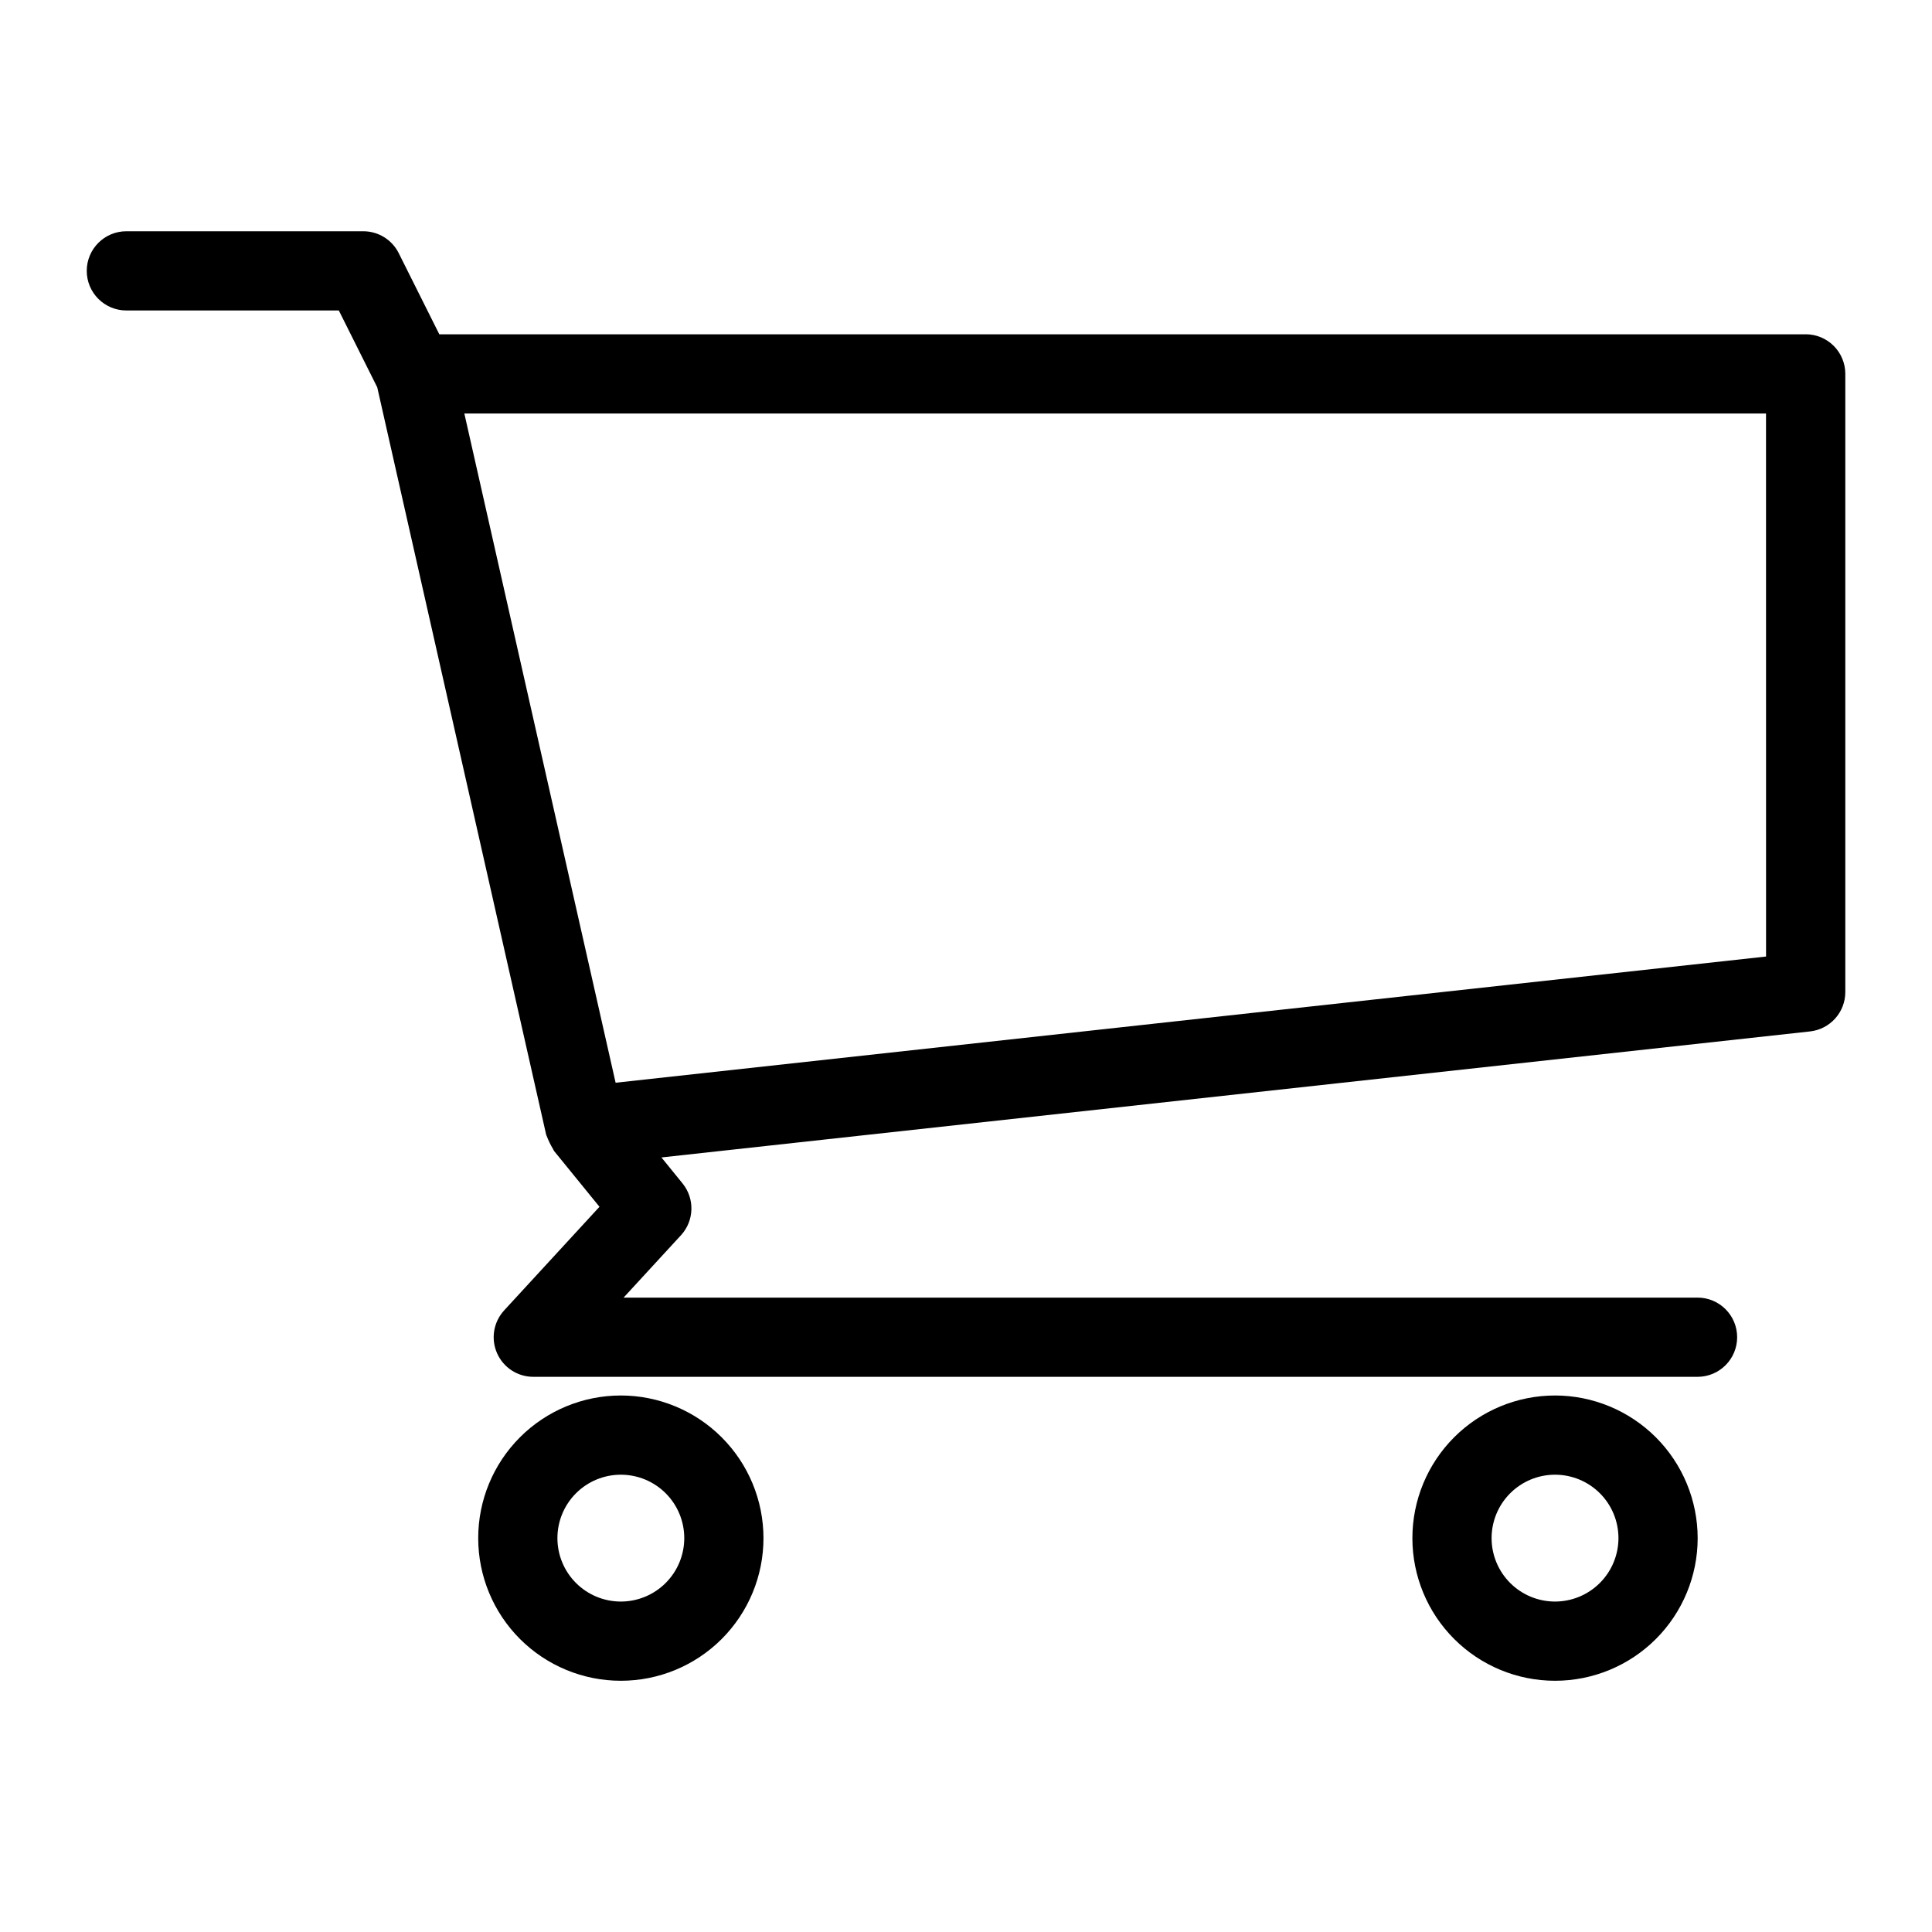
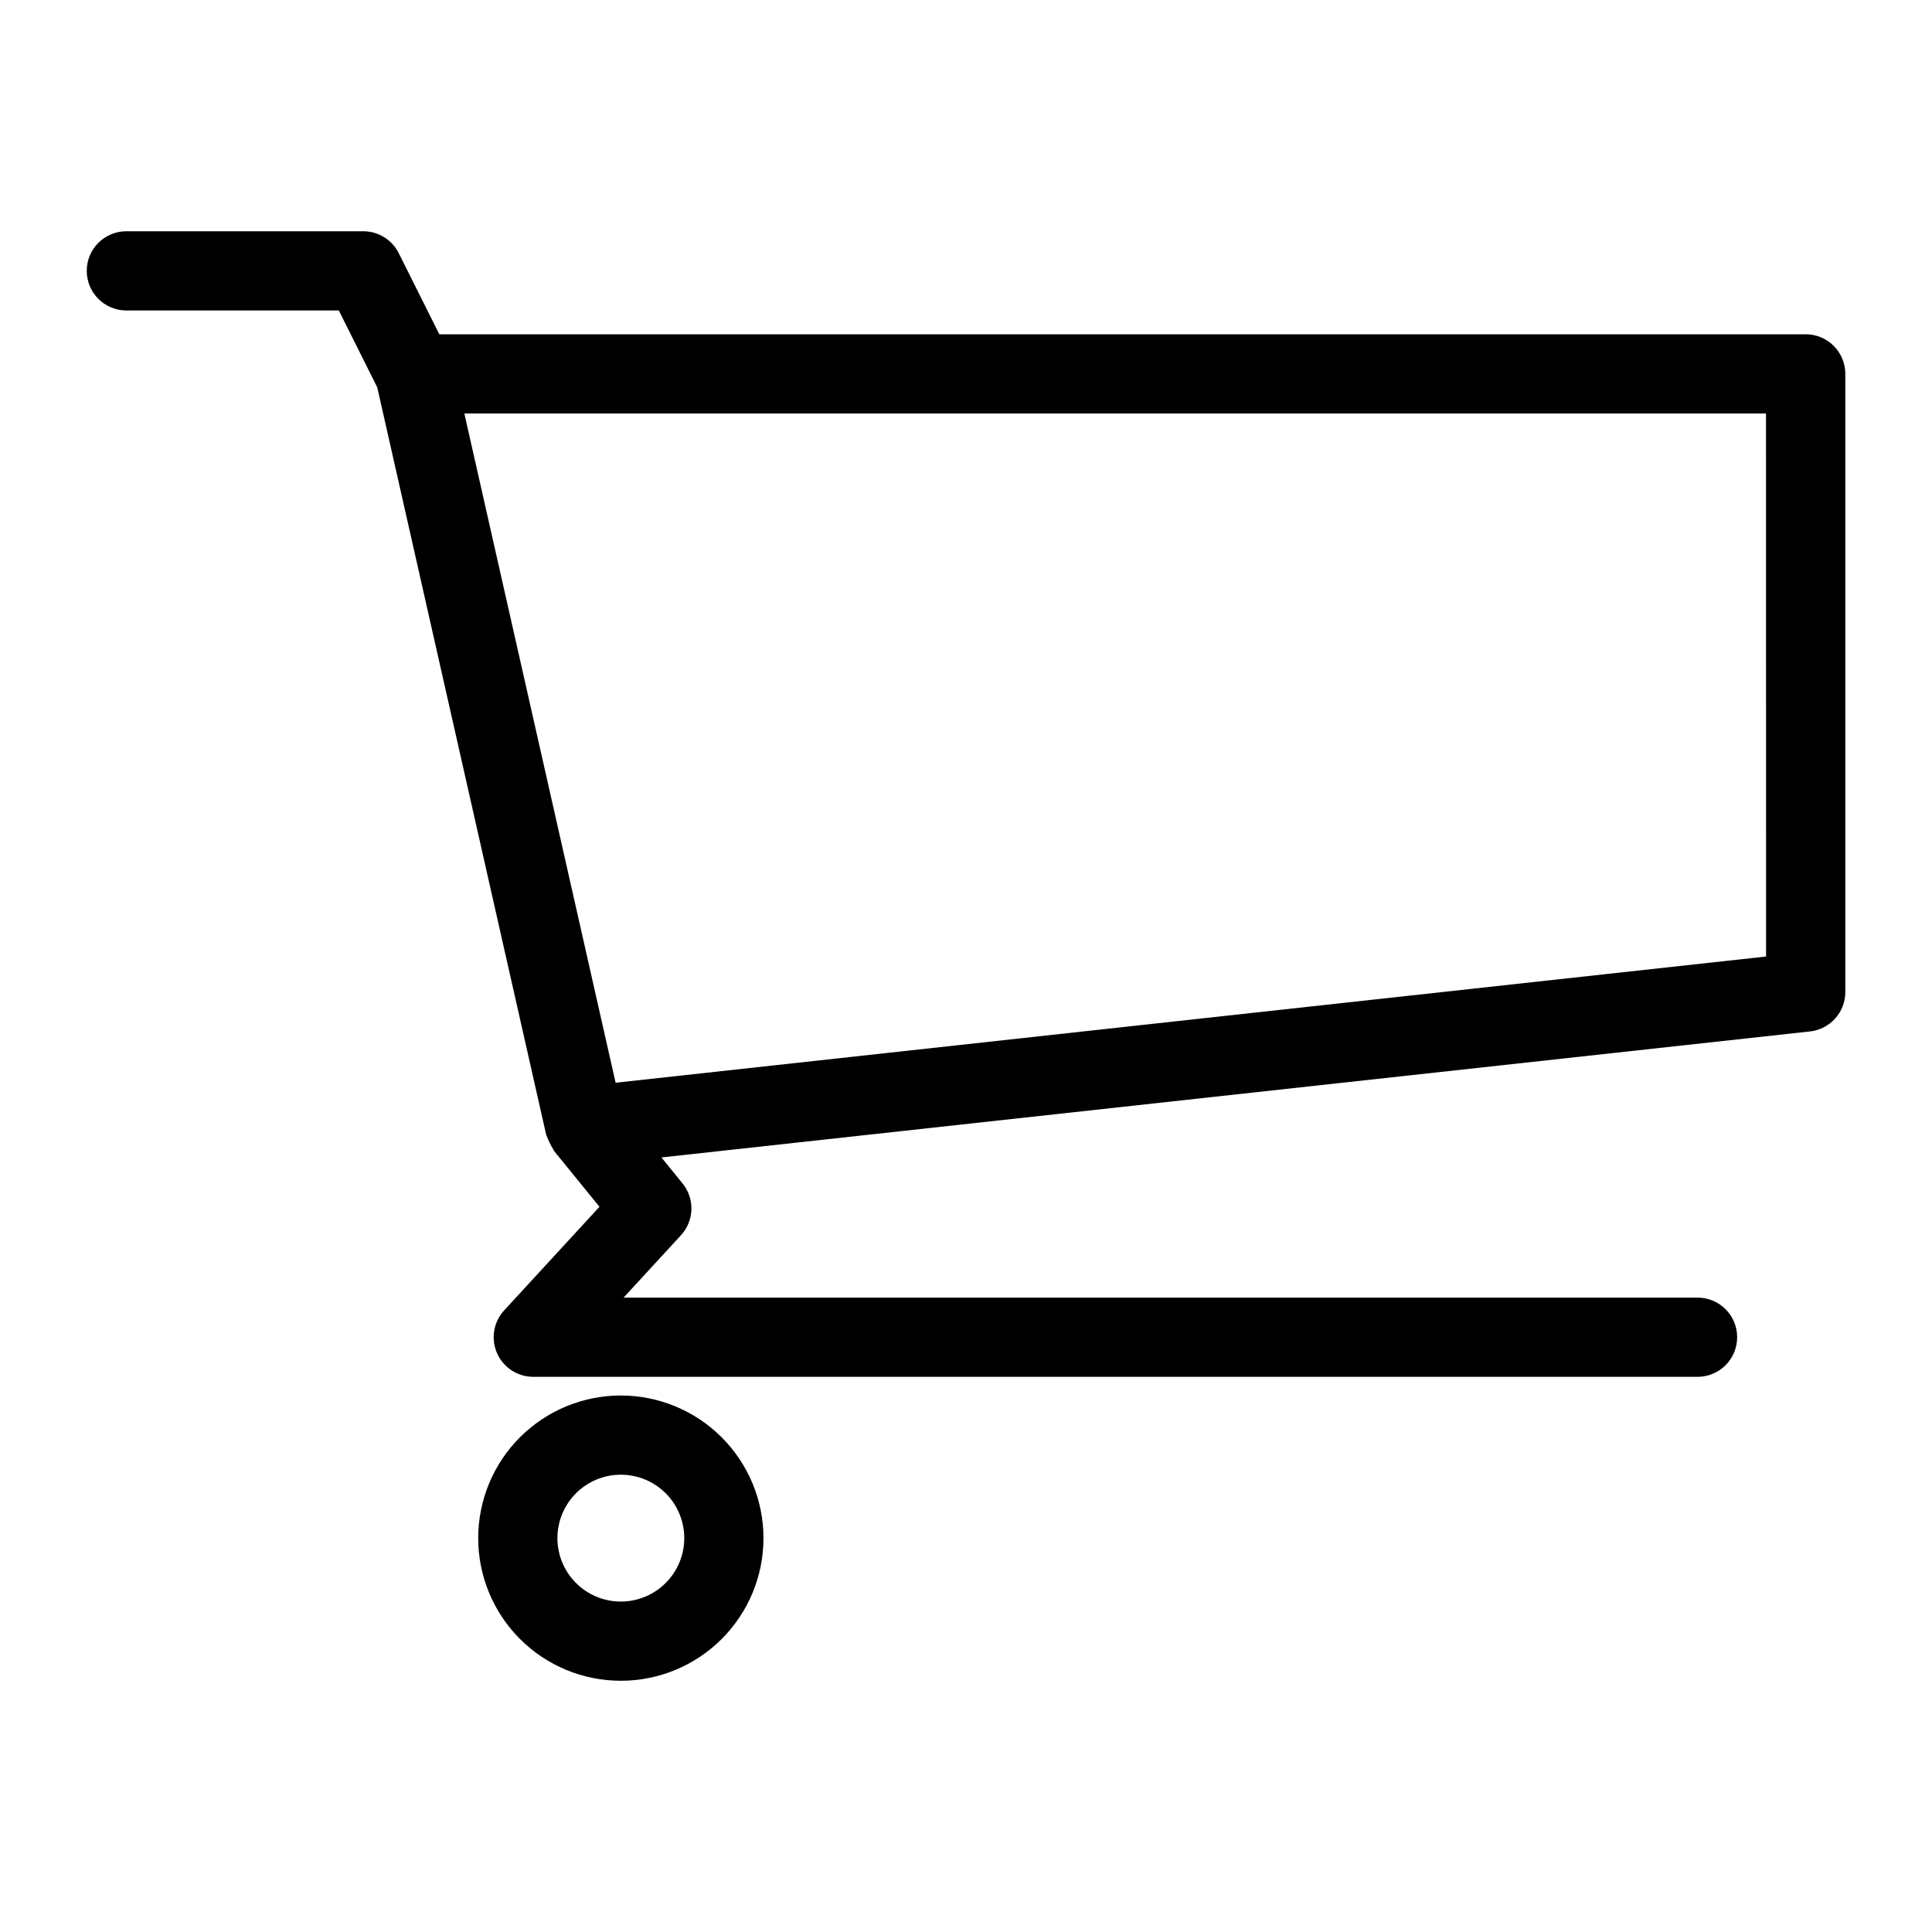
<svg xmlns="http://www.w3.org/2000/svg" fill="#000000" width="800px" height="800px" version="1.1" viewBox="144 144 512 512">
  <g>
    <path d="m622.52 232.59h-362.1l-10.754-21.504c-1.777-3.555-5.414-5.801-9.387-5.801h-62.793c-5.797 0-10.496 4.699-10.496 10.496s4.699 10.496 10.496 10.496h56.305l10.18 20.359 44.77 198.08c0.027 0.113 0.102 0.203 0.129 0.316h0.004c0.465 1.219 1.035 2.394 1.707 3.512 0.109 0.148 0.133 0.332 0.25 0.477l12.035 14.789-25.266 27.461v0.004c-2.82 3.066-3.559 7.508-1.883 11.32 1.672 3.816 5.445 6.277 9.609 6.277h308.54c5.797 0 10.496-4.699 10.496-10.496s-4.699-10.496-10.496-10.496h-284.61l15.211-16.535v0.004c3.523-3.84 3.699-9.68 0.418-13.727l-5.598-6.887 304.39-33.395c5.32-0.59 9.348-5.082 9.348-10.438v-163.82c0.004-2.781-1.102-5.453-3.07-7.422s-4.641-3.074-7.426-3.074zm-10.496 164.9-304.88 33.445-40.09-177.36h344.96z" />
    <path d="m308.53 513.82c-10.027 0-19.641 3.981-26.73 11.07-7.09 7.09-11.07 16.703-11.07 26.73 0 10.027 3.981 19.641 11.07 26.73s16.703 11.07 26.73 11.07 19.641-3.981 26.73-11.07c7.09-7.09 11.07-16.703 11.07-26.73-0.008-10.023-3.992-19.633-11.082-26.719-7.086-7.09-16.695-11.074-26.719-11.082zm0 54.613v-0.004c-4.457 0-8.734-1.77-11.887-4.922s-4.922-7.43-4.922-11.887c0-4.457 1.77-8.734 4.922-11.887 3.152-3.152 7.43-4.922 11.887-4.922 4.457 0 8.734 1.77 11.887 4.922 3.152 3.152 4.922 7.43 4.922 11.887-0.004 4.457-1.773 8.73-4.926 11.883s-7.426 4.922-11.883 4.926z" />
-     <path d="m556.1 513.82c-10.027 0-19.641 3.981-26.73 11.07-7.09 7.09-11.074 16.703-11.074 26.73 0 10.027 3.984 19.641 11.074 26.73 7.09 7.09 16.703 11.07 26.73 11.07 10.023 0 19.641-3.981 26.73-11.07 7.086-7.09 11.07-16.703 11.07-26.73-0.012-10.023-3.996-19.633-11.082-26.719-7.09-7.086-16.699-11.074-26.719-11.082zm0 54.613v-0.004c-4.461 0-8.734-1.77-11.887-4.922-3.152-3.152-4.926-7.43-4.926-11.887 0-4.457 1.773-8.734 4.926-11.887 3.152-3.152 7.426-4.922 11.887-4.922 4.457 0 8.734 1.77 11.887 4.922 3.152 3.152 4.922 7.43 4.922 11.887-0.008 4.457-1.777 8.727-4.93 11.879-3.152 3.152-7.426 4.926-11.879 4.93z" />
  </g>
</svg>